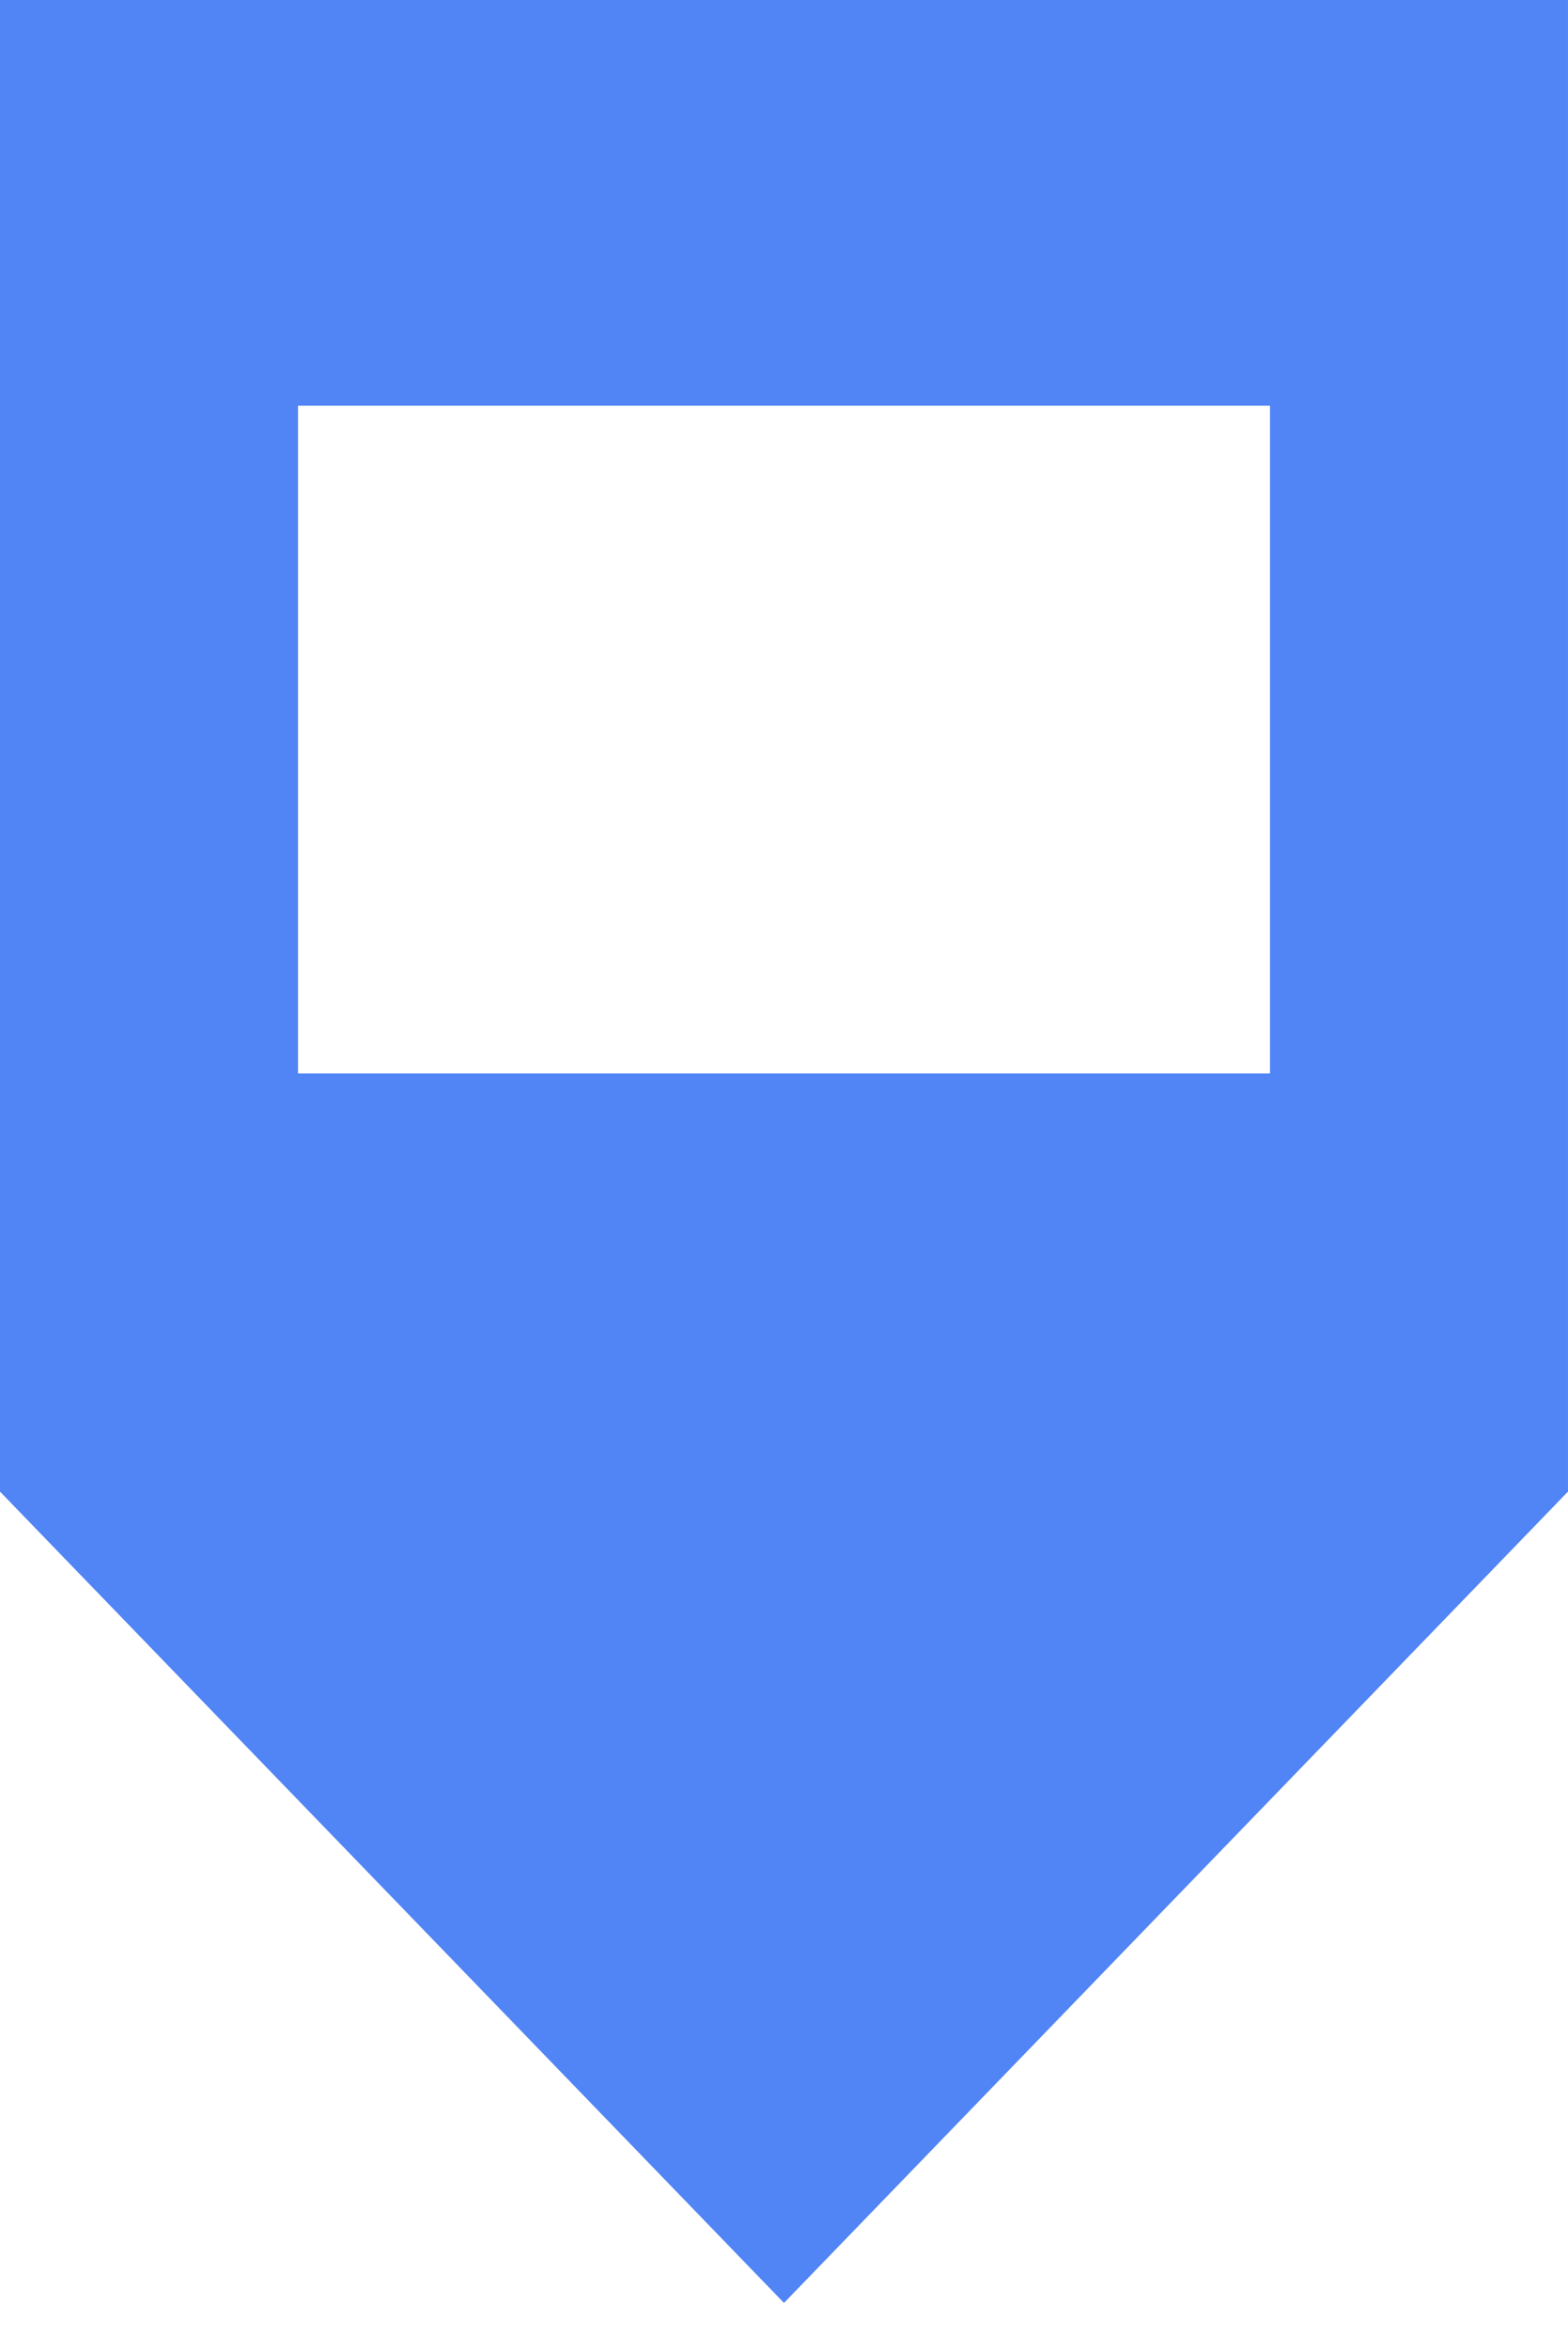
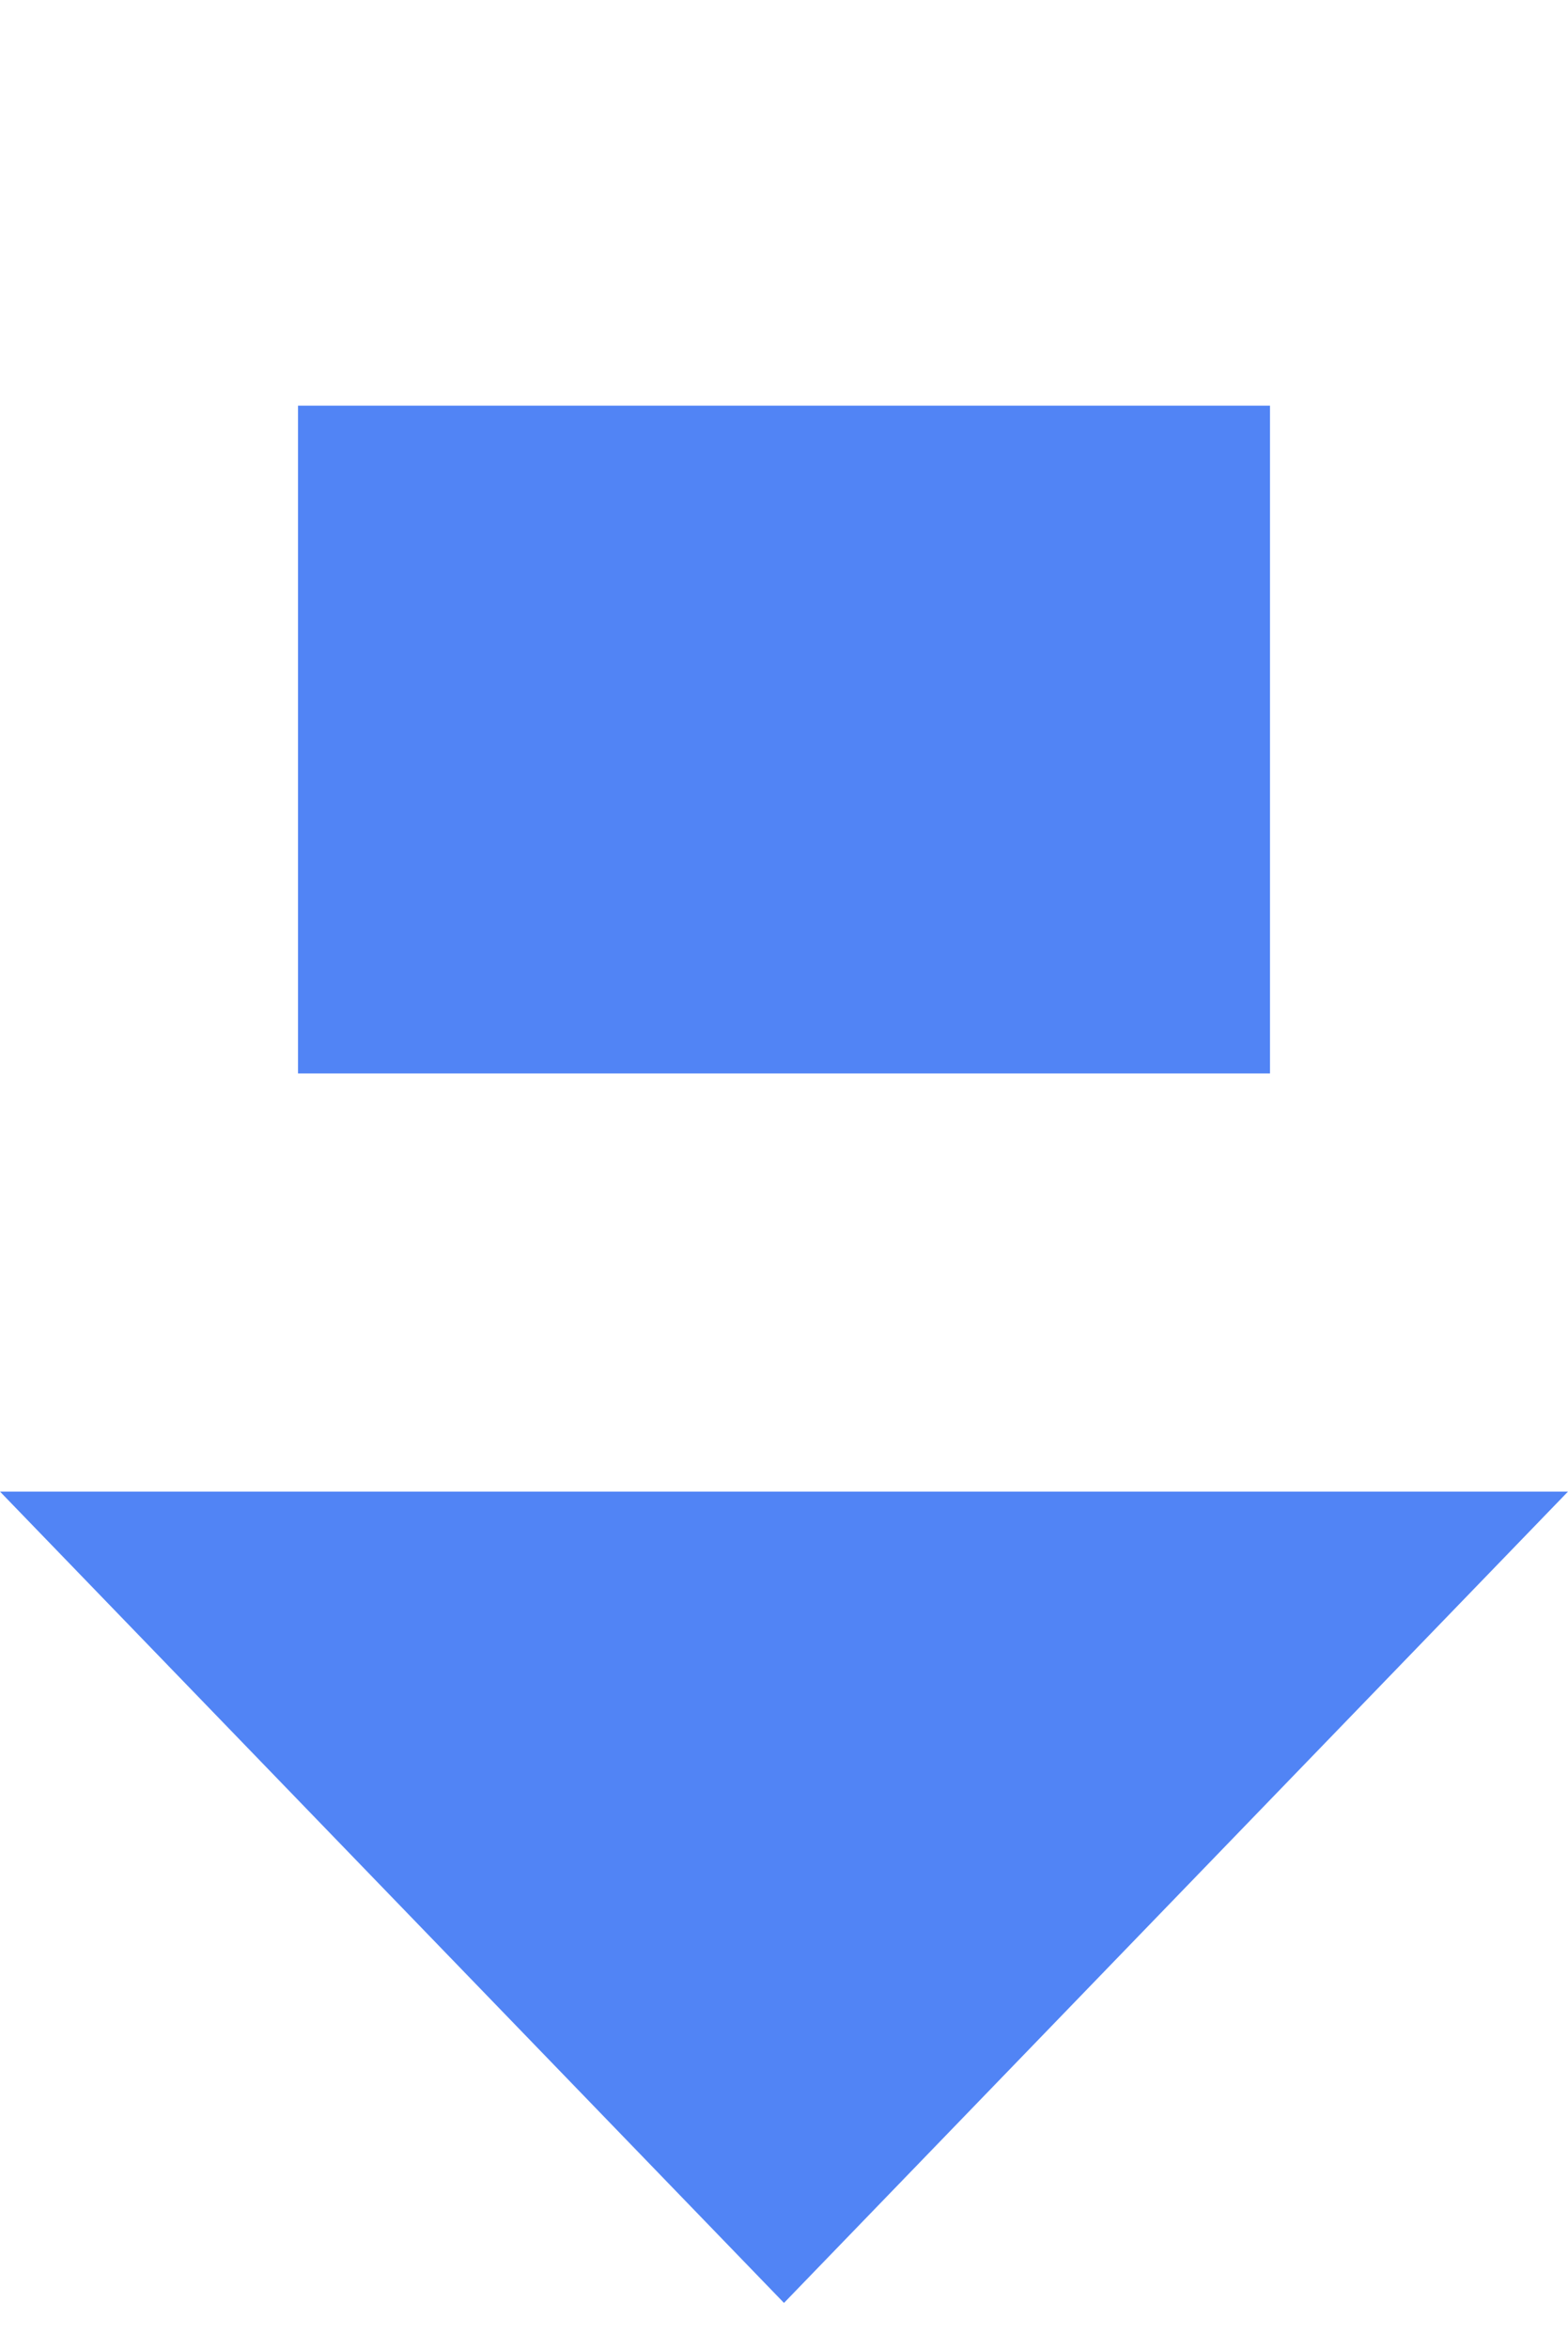
<svg xmlns="http://www.w3.org/2000/svg" width="342" height="512" viewBox="0 0 342 512" fill="none">
-   <path d="M341.996 325.144L170.998 502L0 325.144V0H341.996V325.144ZM65 88.428V233.994H277V88.428H65Z" fill="#5184F5" />
+   <path d="M341.996 325.144L170.998 502L0 325.144H341.996V325.144ZM65 88.428V233.994H277V88.428H65Z" fill="#5184F5" />
</svg>